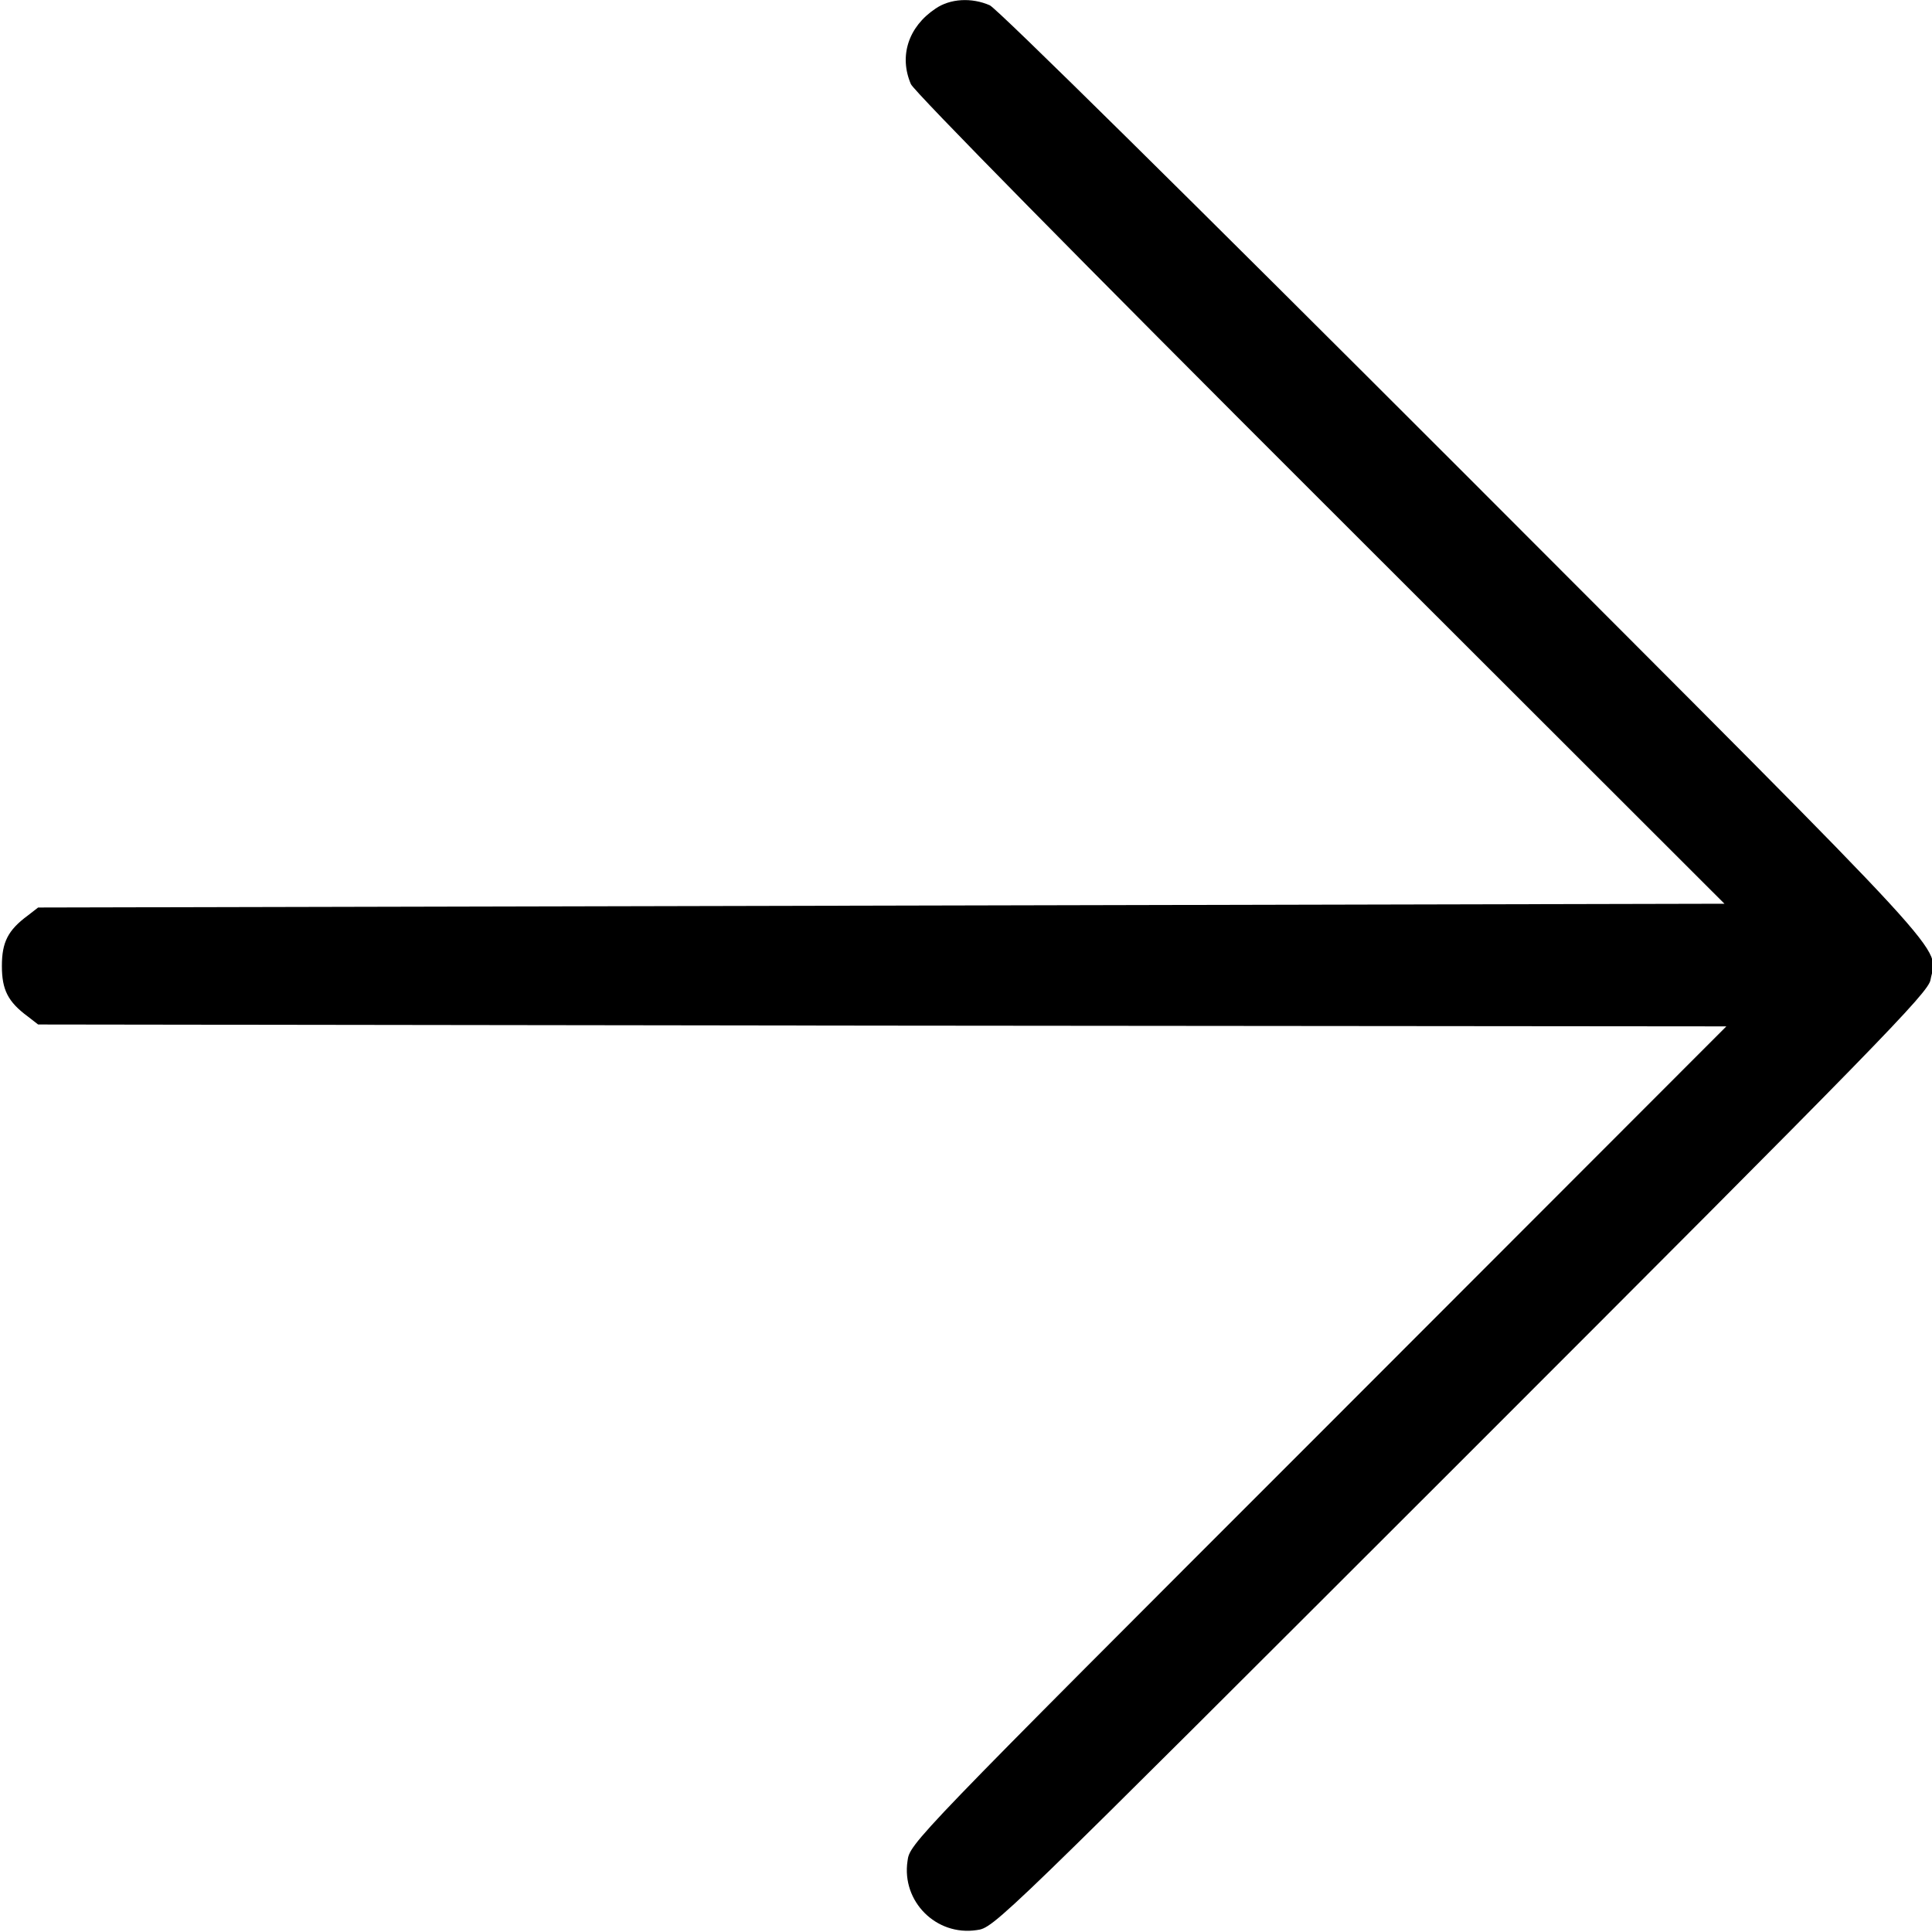
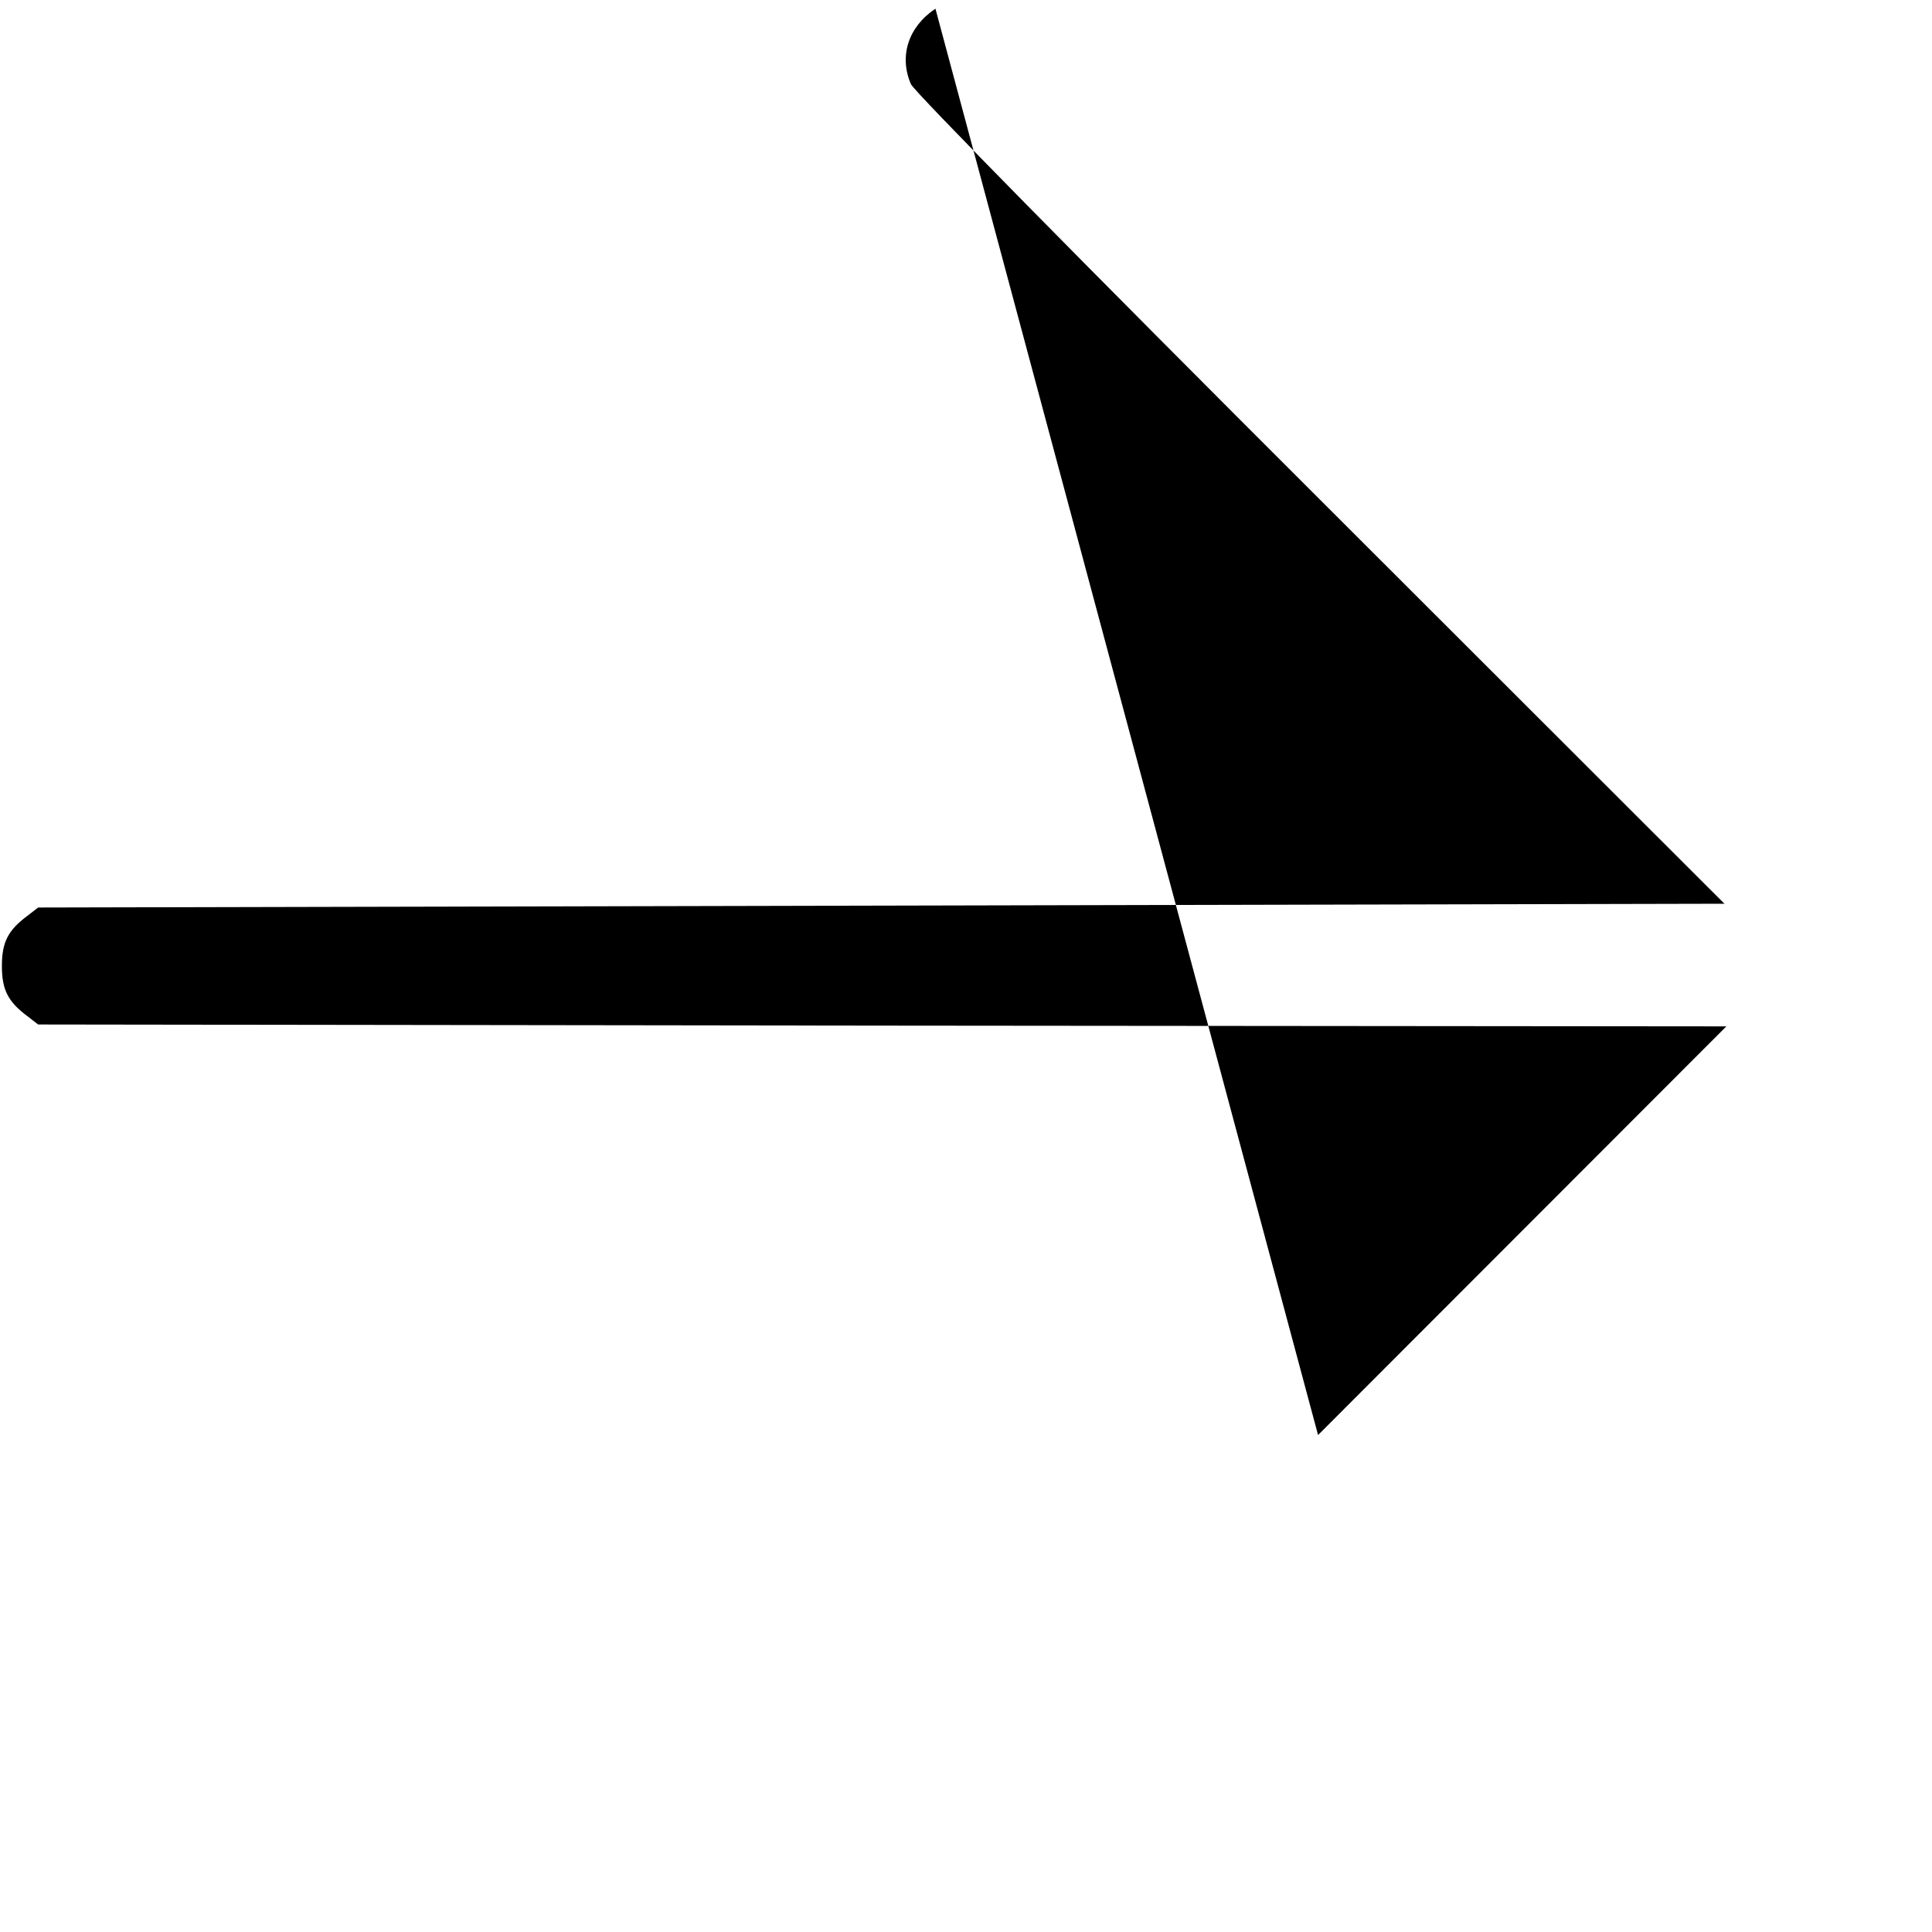
<svg xmlns="http://www.w3.org/2000/svg" version="1.0" width="512pt" height="512pt" viewBox="0 0 512 512" preserveAspectRatio="xMidYMid meet">
  <g transform="translate(0,512) scale(0.1,-0.1)" fill="#000000" stroke="none">
-     <path d="M2479 5097 c-72 -48 -97 -126 -65 -200 8 -19 459 -477 1085 -1102 l1071 -1070 -2234 -5 -2235 -5 -27 -21 c-53 -39 -69 -71 -69 -134 0 -63 16 -95 69 -134 l27 -21 2237 -3 2237 -2 -1082 -1083 c-1078 -1078 -1082 -1082 -1088 -1129 -16 -107 76 -199 183 -183 47 6 50 10 1284 1243 1104 1104 1238 1241 1244 1275 17 95 101 4 -1234 1341 -721 721 -1240 1234 -1259 1242 -48 21 -105 18 -144 -9z" />
+     <path d="M2479 5097 c-72 -48 -97 -126 -65 -200 8 -19 459 -477 1085 -1102 l1071 -1070 -2234 -5 -2235 -5 -27 -21 c-53 -39 -69 -71 -69 -134 0 -63 16 -95 69 -134 l27 -21 2237 -3 2237 -2 -1082 -1083 z" />
  </g>
</svg>